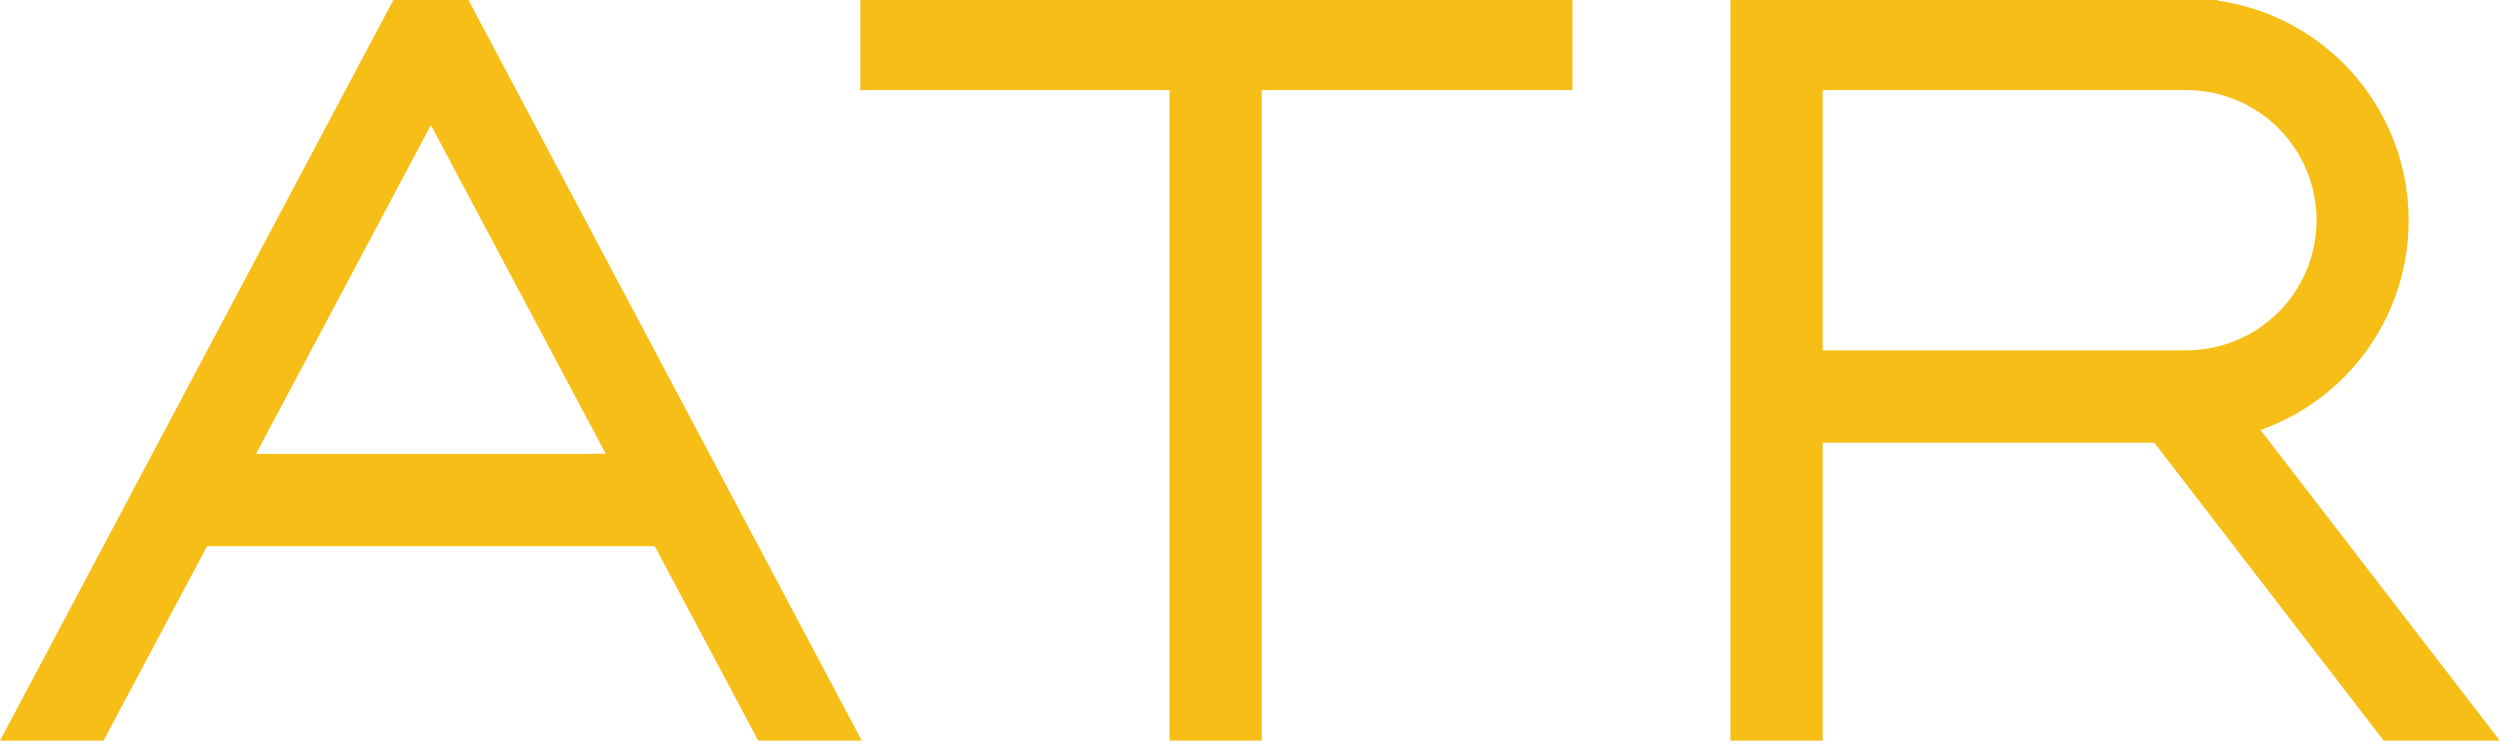
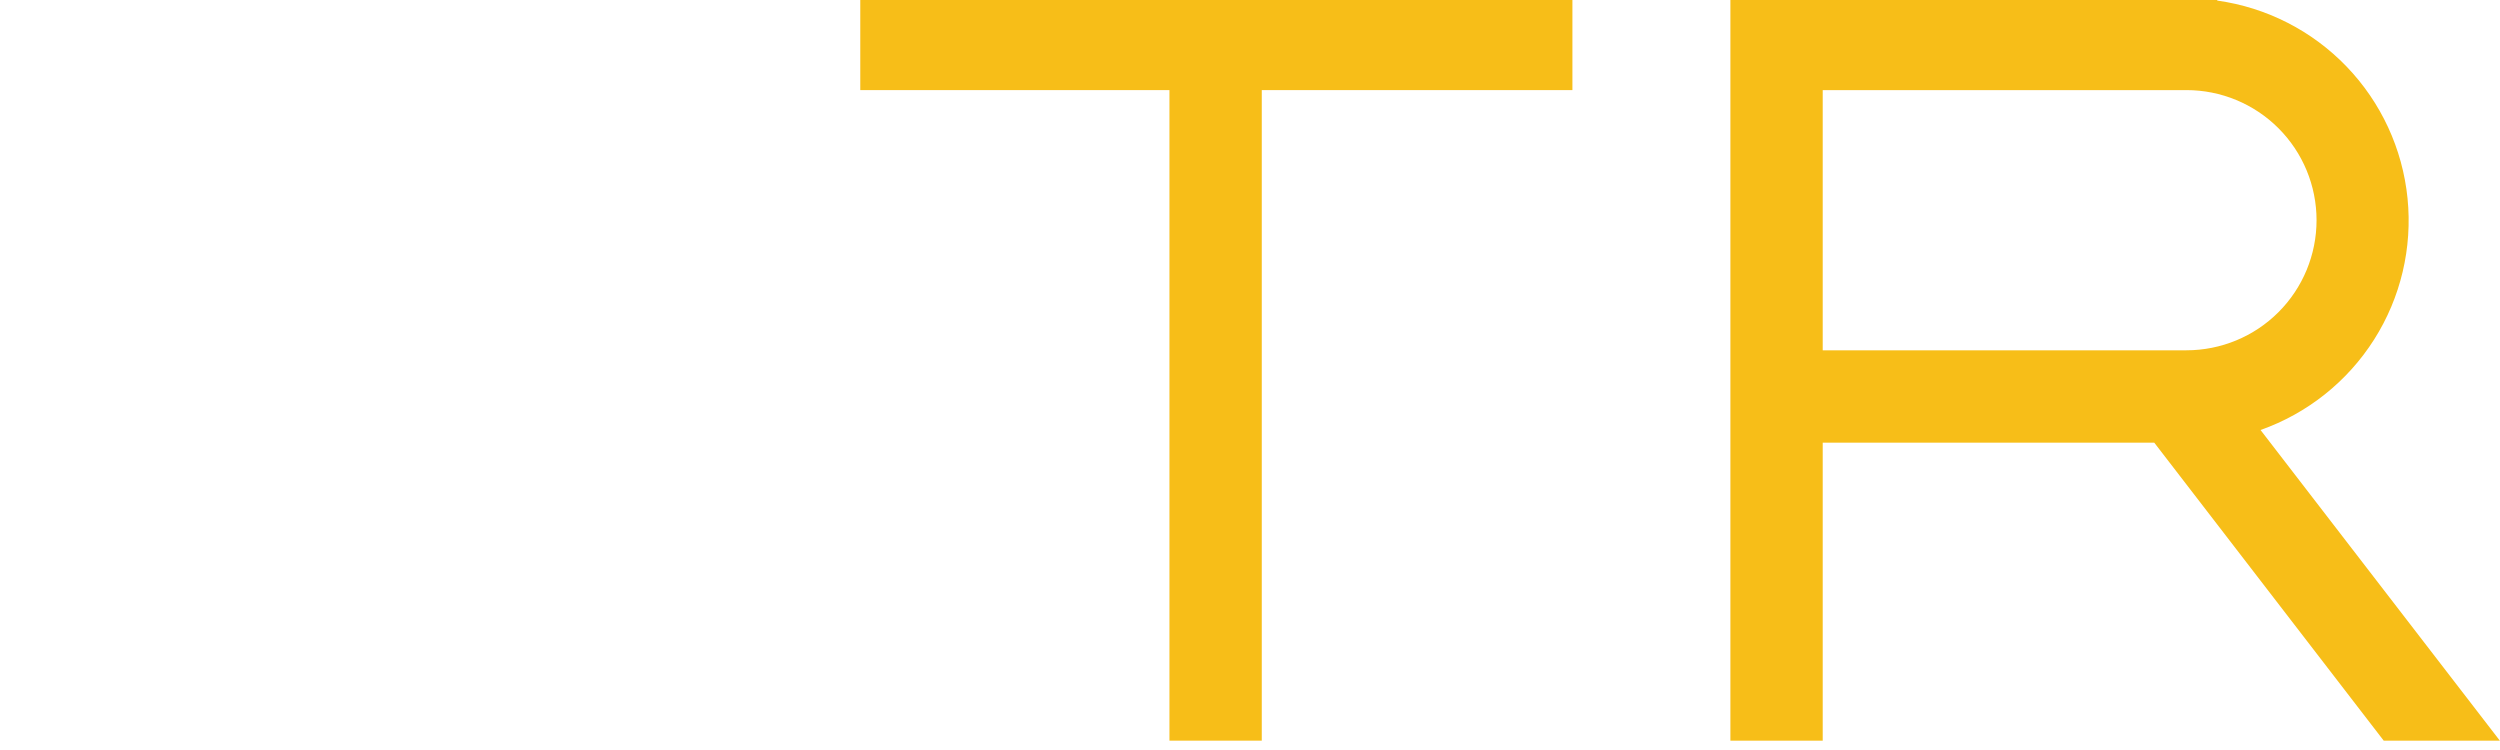
<svg xmlns="http://www.w3.org/2000/svg" width="150" height="45" viewBox="0 0 150 45" fill="none">
  <g clip-path="url(#clip0_6253_39310)">
-     <path d="M12.423 32.771H39.284L45.496 44.439H51.707L28.036 -0.133H23.672L0 44.439H6.212L12.423 32.771ZM15.361 27.232L25.854 7.505L36.346 27.23L15.361 27.232Z" fill="#F7BE18" />
    <path d="M109.363 26.56H129.256L143.023 44.439H149.99L135.632 25.8C138.447 24.805 140.846 22.894 142.446 20.373C144.045 17.853 144.751 14.868 144.452 11.898C144.152 8.927 142.864 6.144 140.794 3.993C138.724 1.842 135.992 0.448 133.035 0.035V-0.133H103.824V44.439H109.363V26.56ZM109.363 5.406H131.187C133.257 5.406 135.243 6.229 136.707 7.693C138.171 9.157 138.993 11.142 138.993 13.212C138.993 15.283 138.171 17.268 136.707 18.732C135.243 20.196 133.257 21.018 131.187 21.018H109.363V5.406Z" fill="#F7BE18" />
    <path d="M70.167 44.439H75.706V5.406H94.345V-0.133H51.617V5.406H70.167V44.439Z" fill="#F7BE18" />
  </g>
  <defs>
    <clipPath id="clip0_6253_39310">
      <rect width="150" height="44.572" fill="white" />
    </clipPath>
  </defs>
</svg>